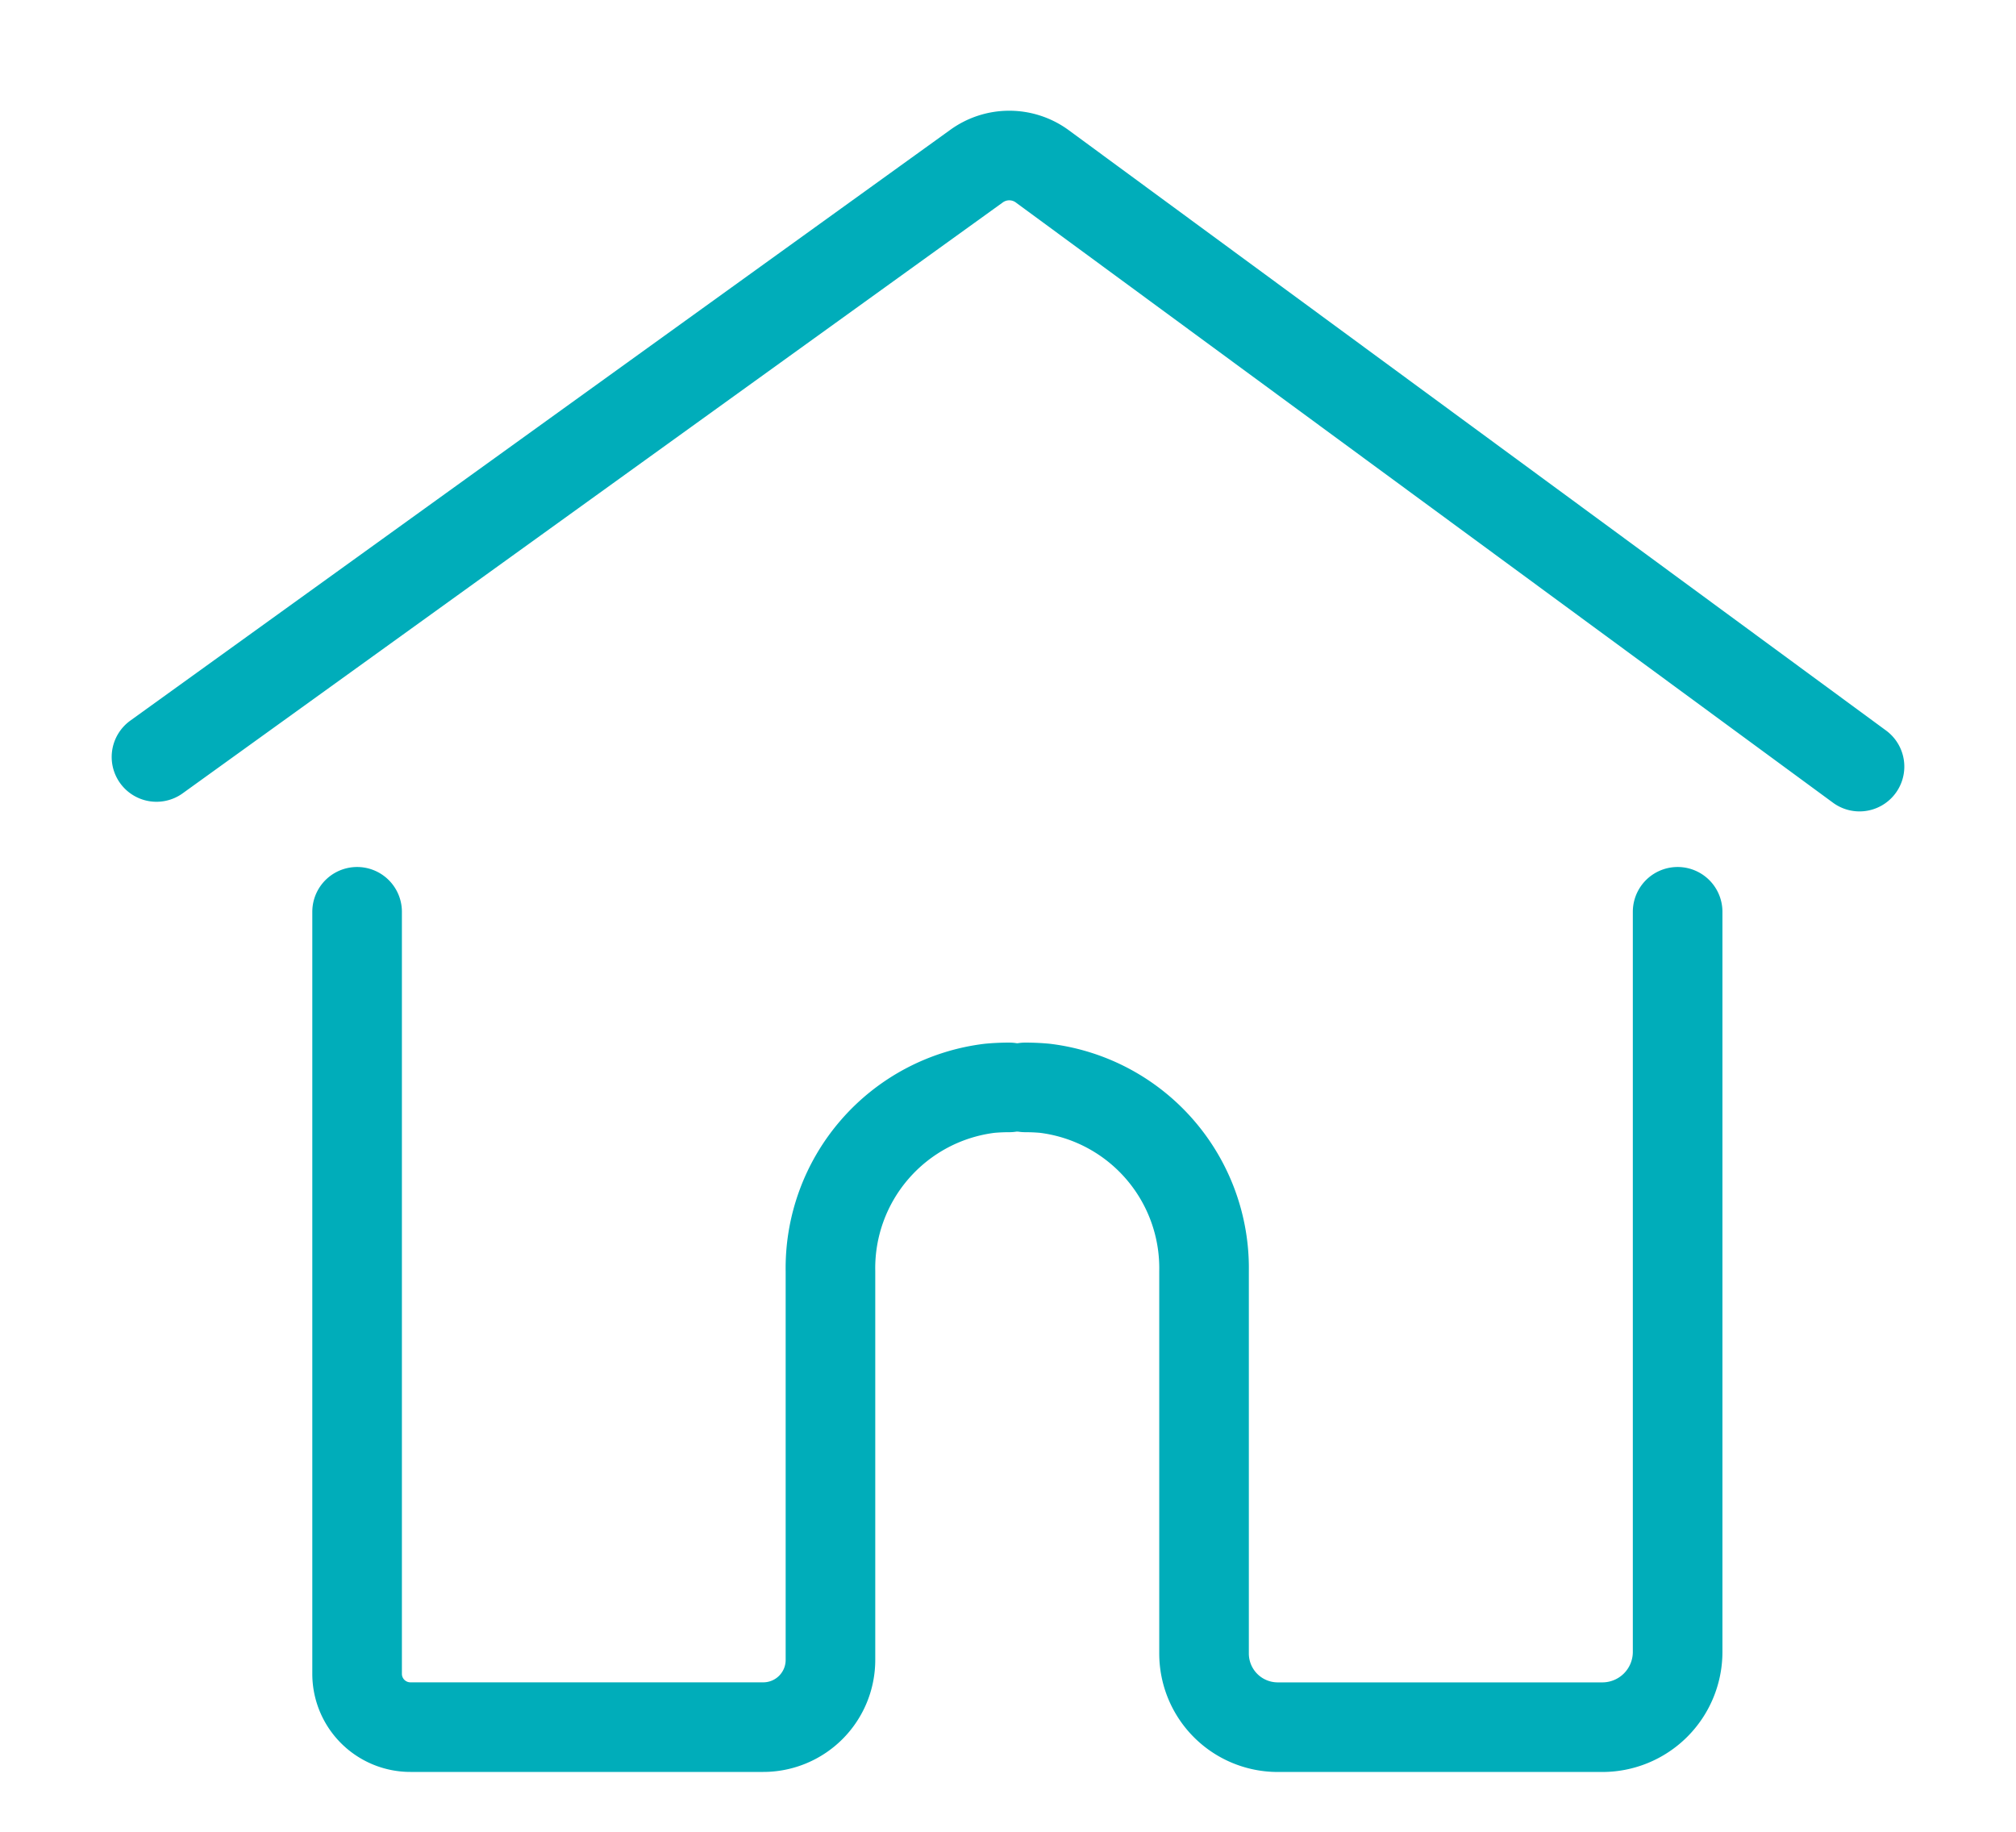
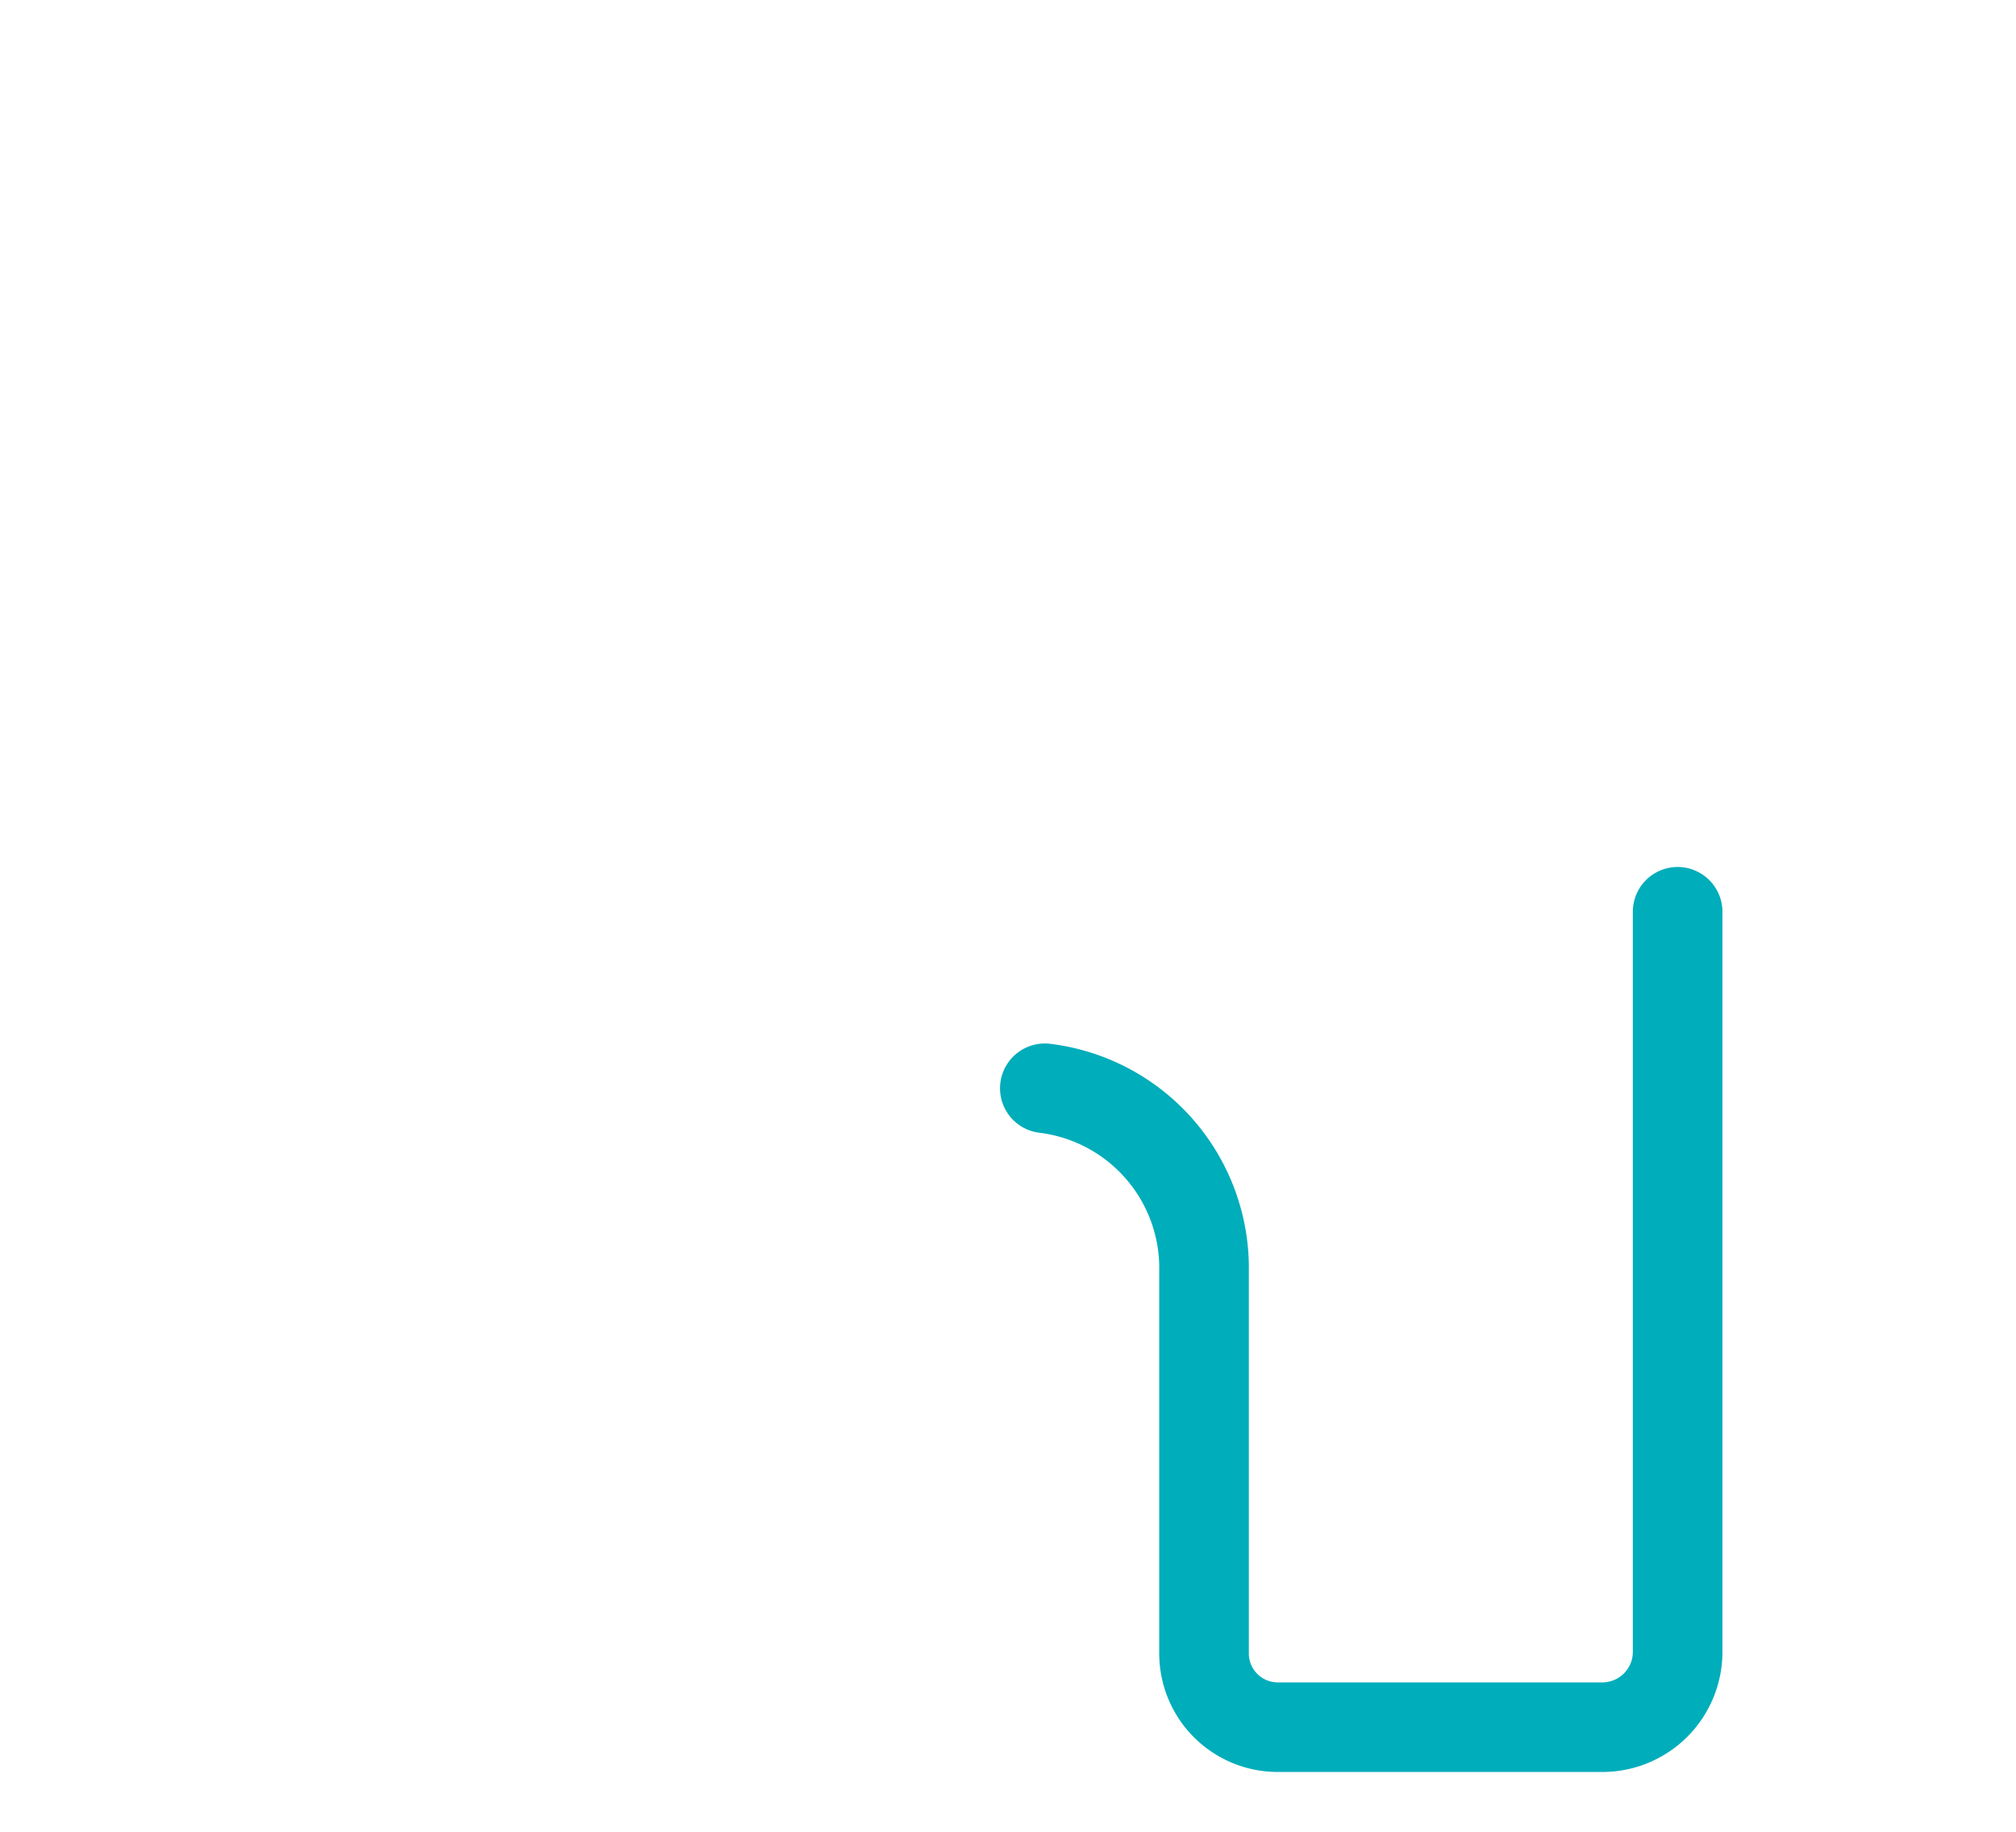
<svg xmlns="http://www.w3.org/2000/svg" width="45" height="40.892" viewBox="0 0 45 40.892">
  <defs>
    <clipPath id="clip-path">
      <rect id="Rectángulo_30" data-name="Rectángulo 30" width="45" height="40.892" fill="none" stroke="#00adba" stroke-width="2" />
    </clipPath>
  </defs>
  <g id="Grupo_23" data-name="Grupo 23" transform="translate(0 5)">
    <g id="Grupo_22" data-name="Grupo 22" transform="translate(0 -5)" clip-path="url(#clip-path)">
-       <path id="Trazado_7" data-name="Trazado 7" d="M1.5,14.926,19.807,1.735a1.245,1.245,0,0,1,1.465.006l18.242,13.4" transform="translate(1.993 1.972)" fill="none" stroke="#00adba" stroke-linecap="round" stroke-miterlimit="10" stroke-width="2" />
-       <path id="Trazado_8" data-name="Trazado 8" d="M7.2,20.016V37.027a1.19,1.19,0,0,0,1.19,1.19h7.876a1.5,1.5,0,0,0,1.5-1.505V28.04a4.045,4.045,0,0,1,3.554-4.084c.141-.013.286-.02.437-.02" transform="translate(0.771 0.338)" fill="none" stroke="#00adba" stroke-linecap="round" stroke-miterlimit="10" stroke-width="2" />
-       <path id="Trazado_9" data-name="Trazado 9" d="M40.745,20.016V36.538a1.68,1.68,0,0,1-1.68,1.68H31.819a1.645,1.645,0,0,1-1.645-1.645V28.04a4.045,4.045,0,0,0-3.554-4.084c-.141-.013-.286-.02-.437-.02" transform="translate(-3.298 0.338)" fill="none" stroke="#00adba" stroke-linecap="round" stroke-miterlimit="10" stroke-width="2" />
+       <path id="Trazado_9" data-name="Trazado 9" d="M40.745,20.016V36.538a1.68,1.68,0,0,1-1.68,1.68H31.819a1.645,1.645,0,0,1-1.645-1.645V28.04a4.045,4.045,0,0,0-3.554-4.084" transform="translate(-3.298 0.338)" fill="none" stroke="#00adba" stroke-linecap="round" stroke-miterlimit="10" stroke-width="2" />
    </g>
  </g>
</svg>